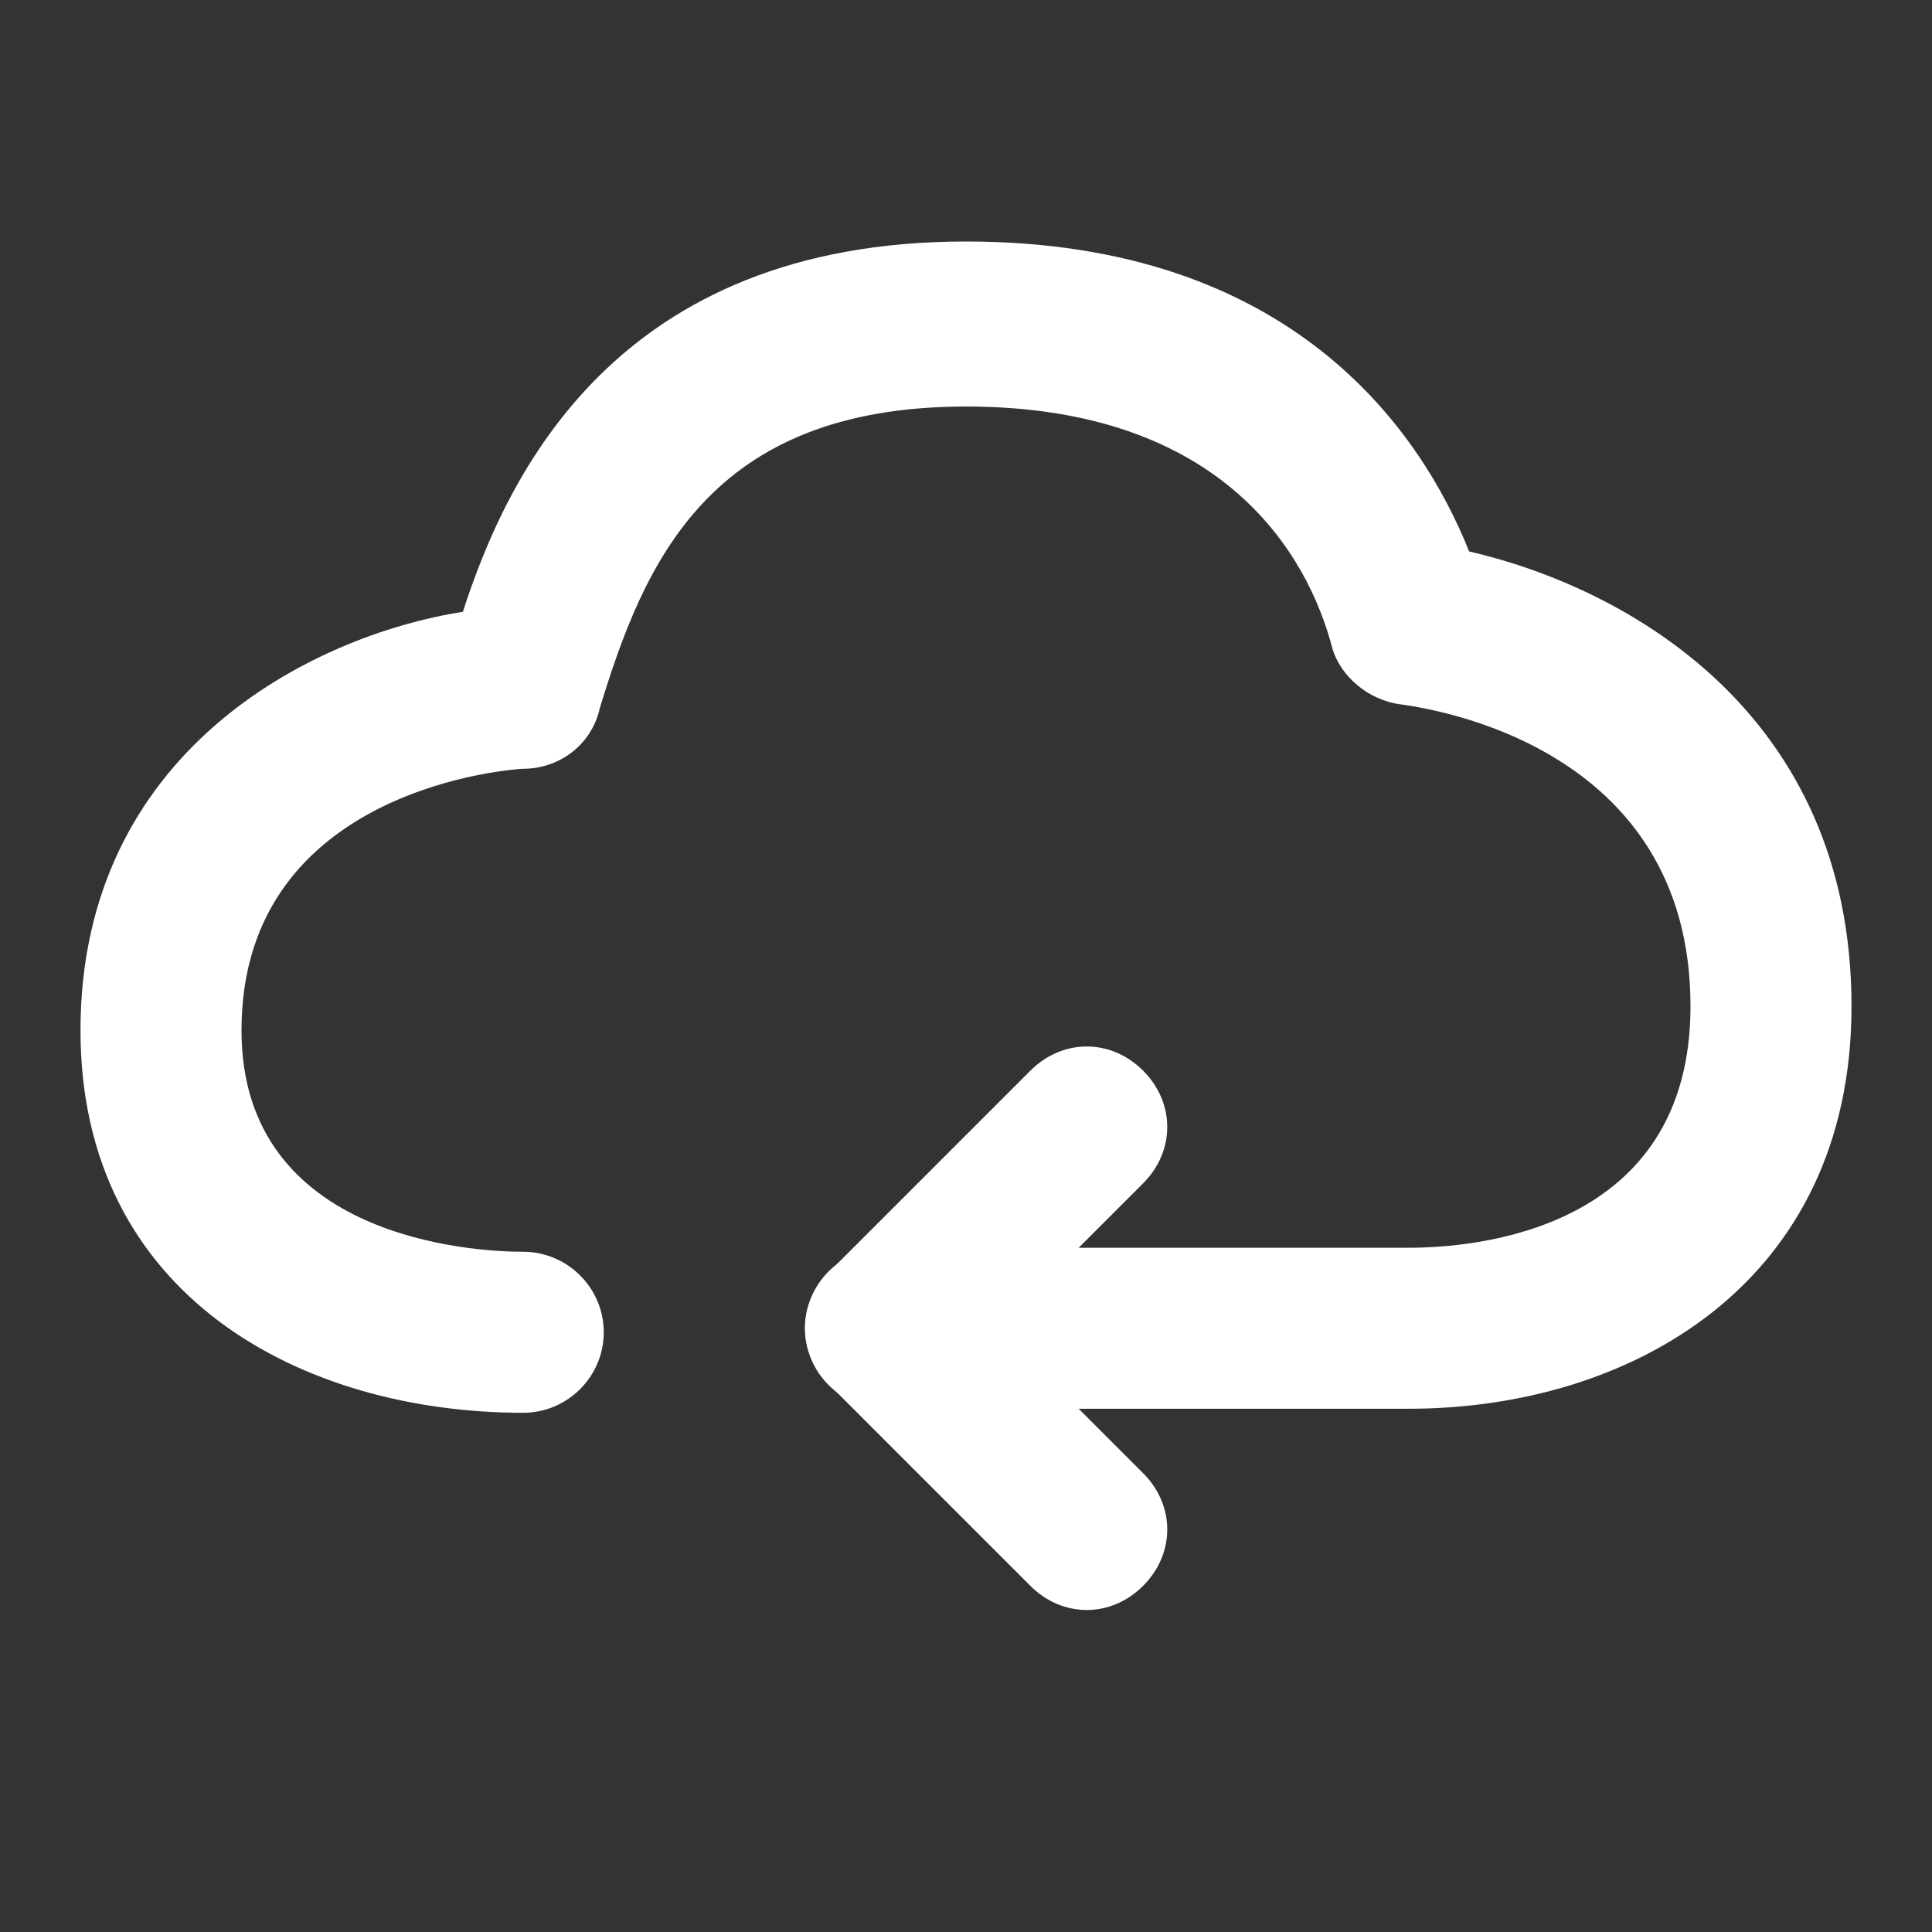
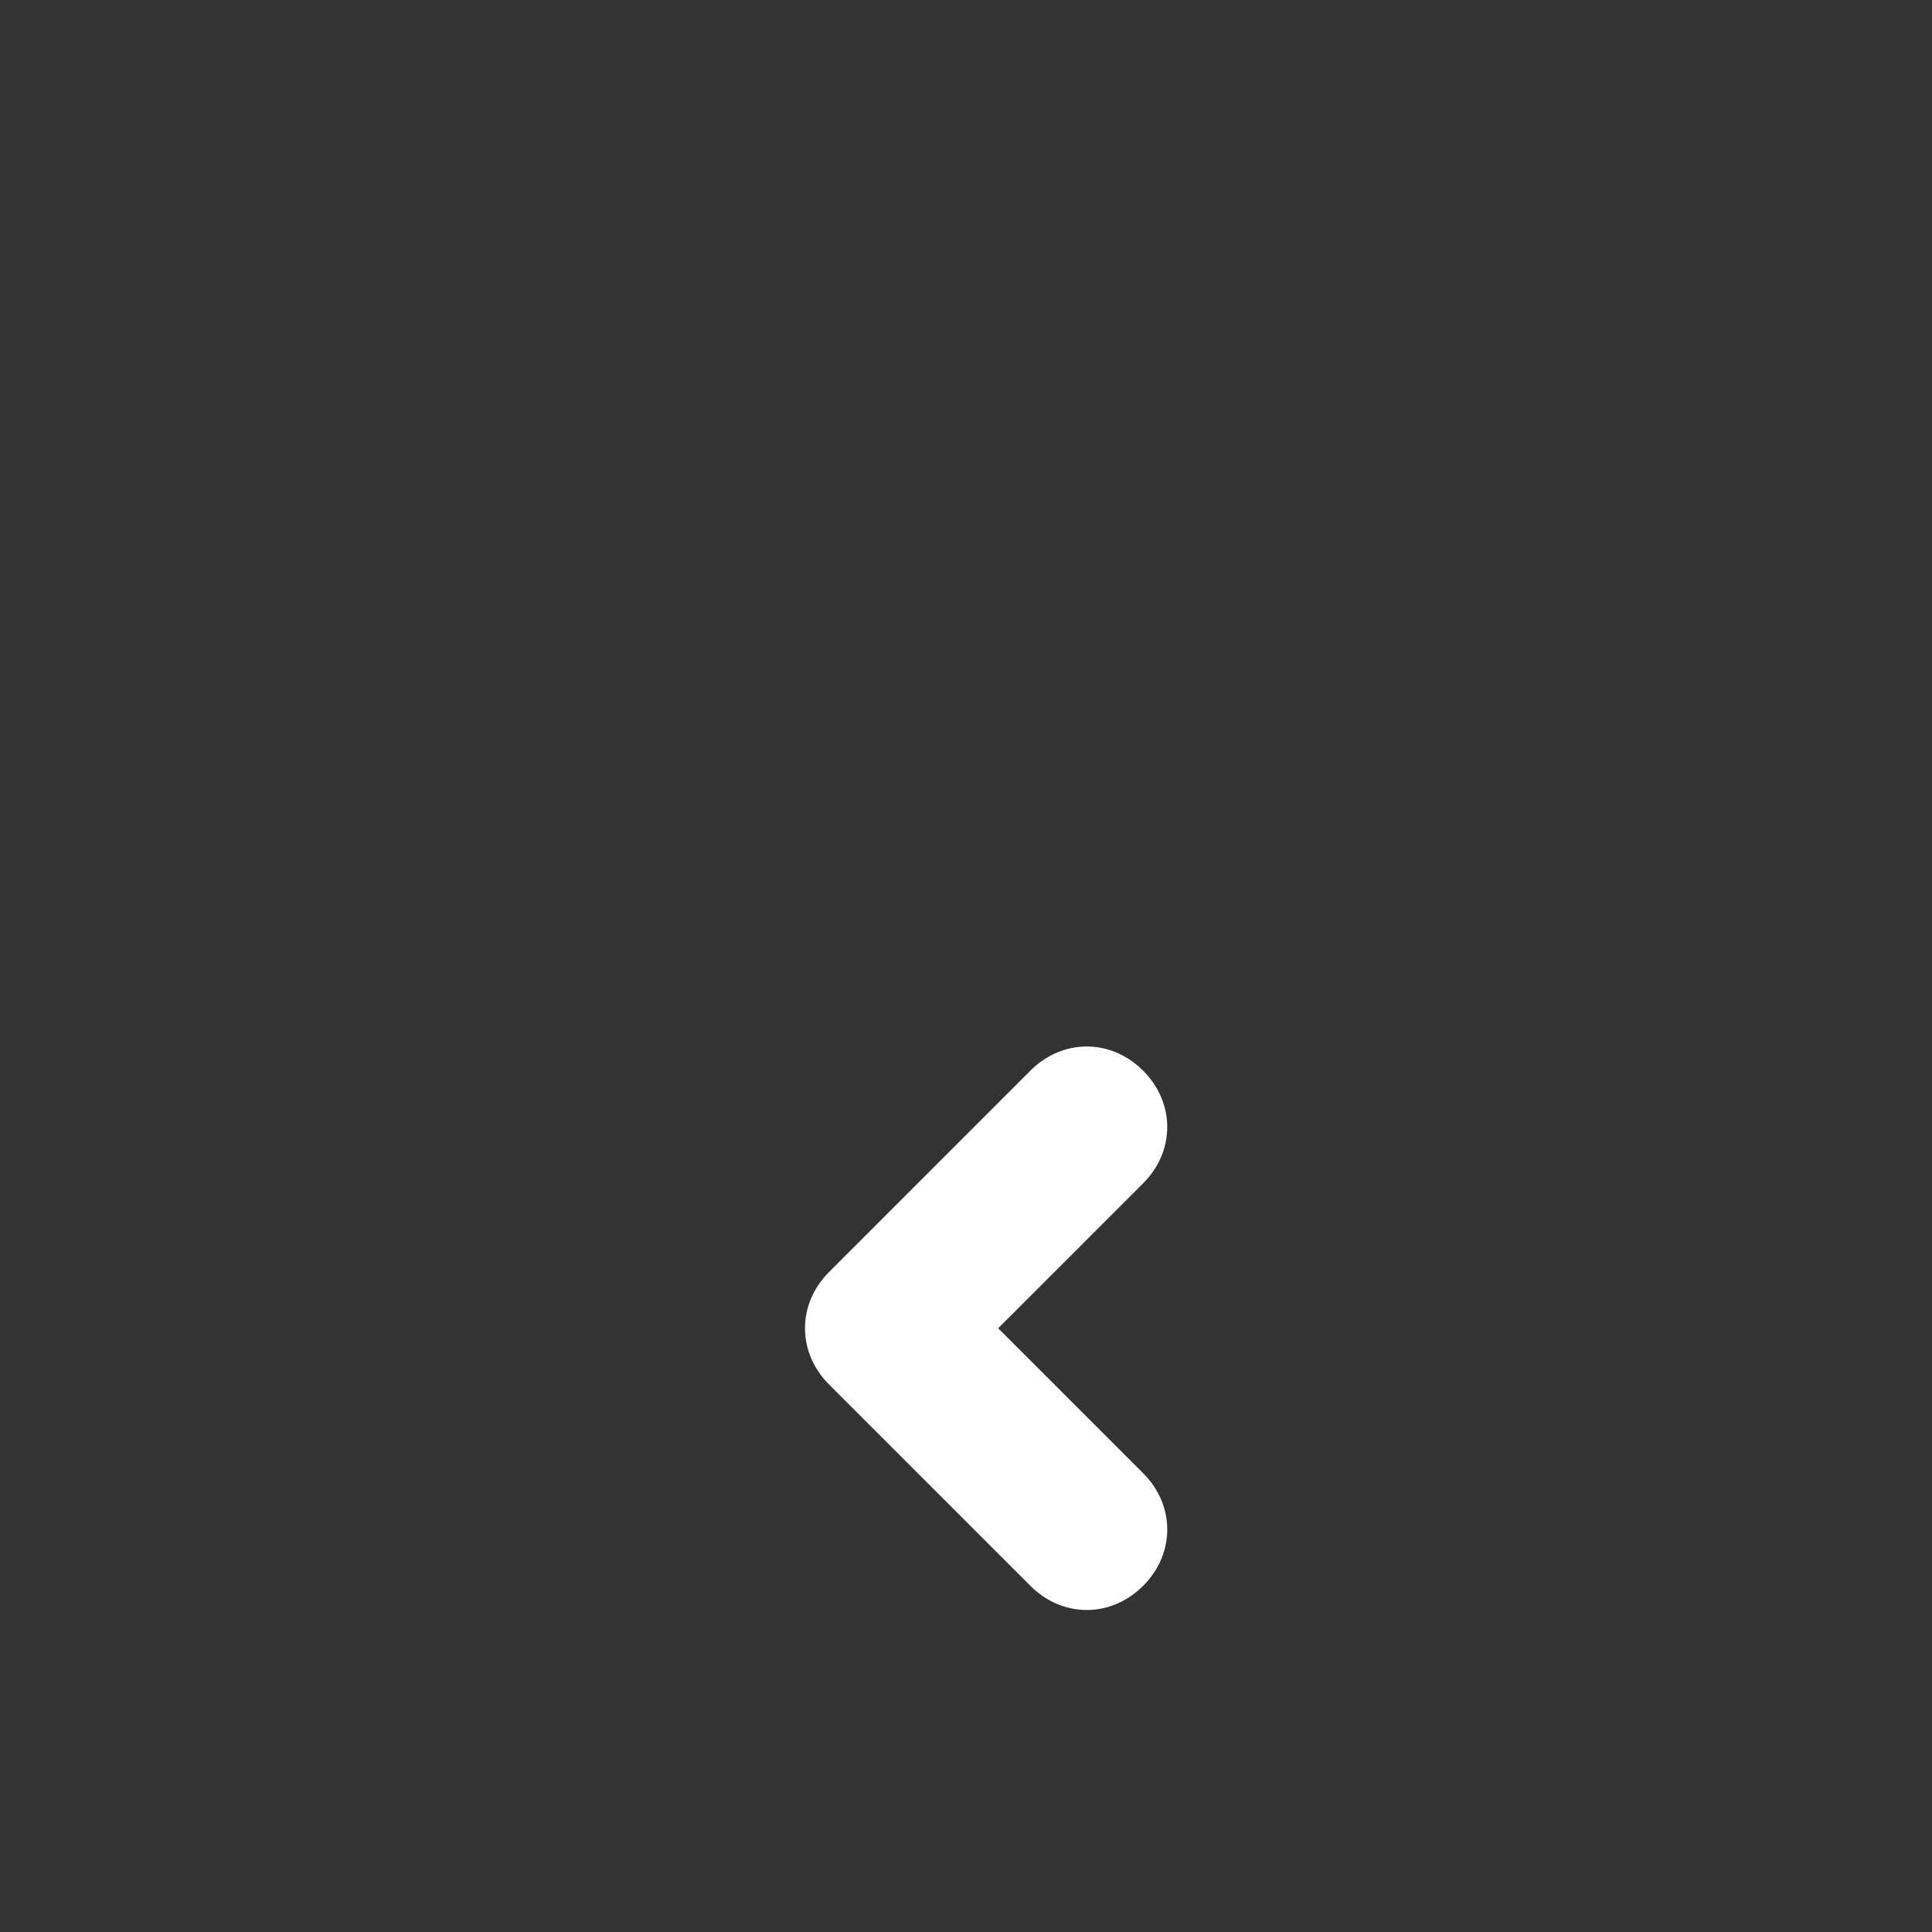
<svg xmlns="http://www.w3.org/2000/svg" t="1718248306162" class="icon" viewBox="0 0 1024 1024" version="1.1" p-id="42278" width="128" height="128">
  <rect x="0" y="0" width="1024" height="1024" fill="#333333" stroke="none" />
-   <path d="M746.667 746.667H469.333c-23.467 0-42.667-19.2-42.667-42.667s19.2-42.667 42.667-42.667h277.333c34.133 0 149.333-8.533 149.333-128 0-138.667-138.667-157.867-153.6-160-17.067-2.133-32-14.933-36.267-29.867-12.8-49.067-57.6-128-194.133-128-136.533 0-170.667 83.2-194.133 160-4.267 19.2-21.333 32-40.533 32-2.133 0-149.333 8.533-149.333 138.667 0 110.933 123.733 117.333 149.333 117.333 23.467 0 42.667 19.2 42.667 42.667s-19.2 42.667-42.667 42.667c-117.333 0-234.667-61.867-234.667-202.667 0-147.2 121.6-209.067 202.667-221.867C268.8 251.733 326.4 128 512 128c172.8 0 241.067 100.267 266.667 164.267 83.2 19.2 202.667 85.333 202.667 241.067 0 147.2-117.333 213.333-234.667 213.333z" fill="#ffffff" p-id="42279" />
  <path d="M576 853.333c-10.667 0-21.333-4.267-29.867-12.8l-106.667-106.667c-17.067-17.067-17.067-42.667 0-59.733l106.667-106.667c17.067-17.067 42.667-17.067 59.733 0s17.067 42.667 0 59.733L529.067 704l76.8 76.8c17.067 17.067 17.067 42.667 0 59.733-8.533 8.533-19.2 12.8-29.867 12.8z" fill="#ffffff" p-id="42280" />
</svg>